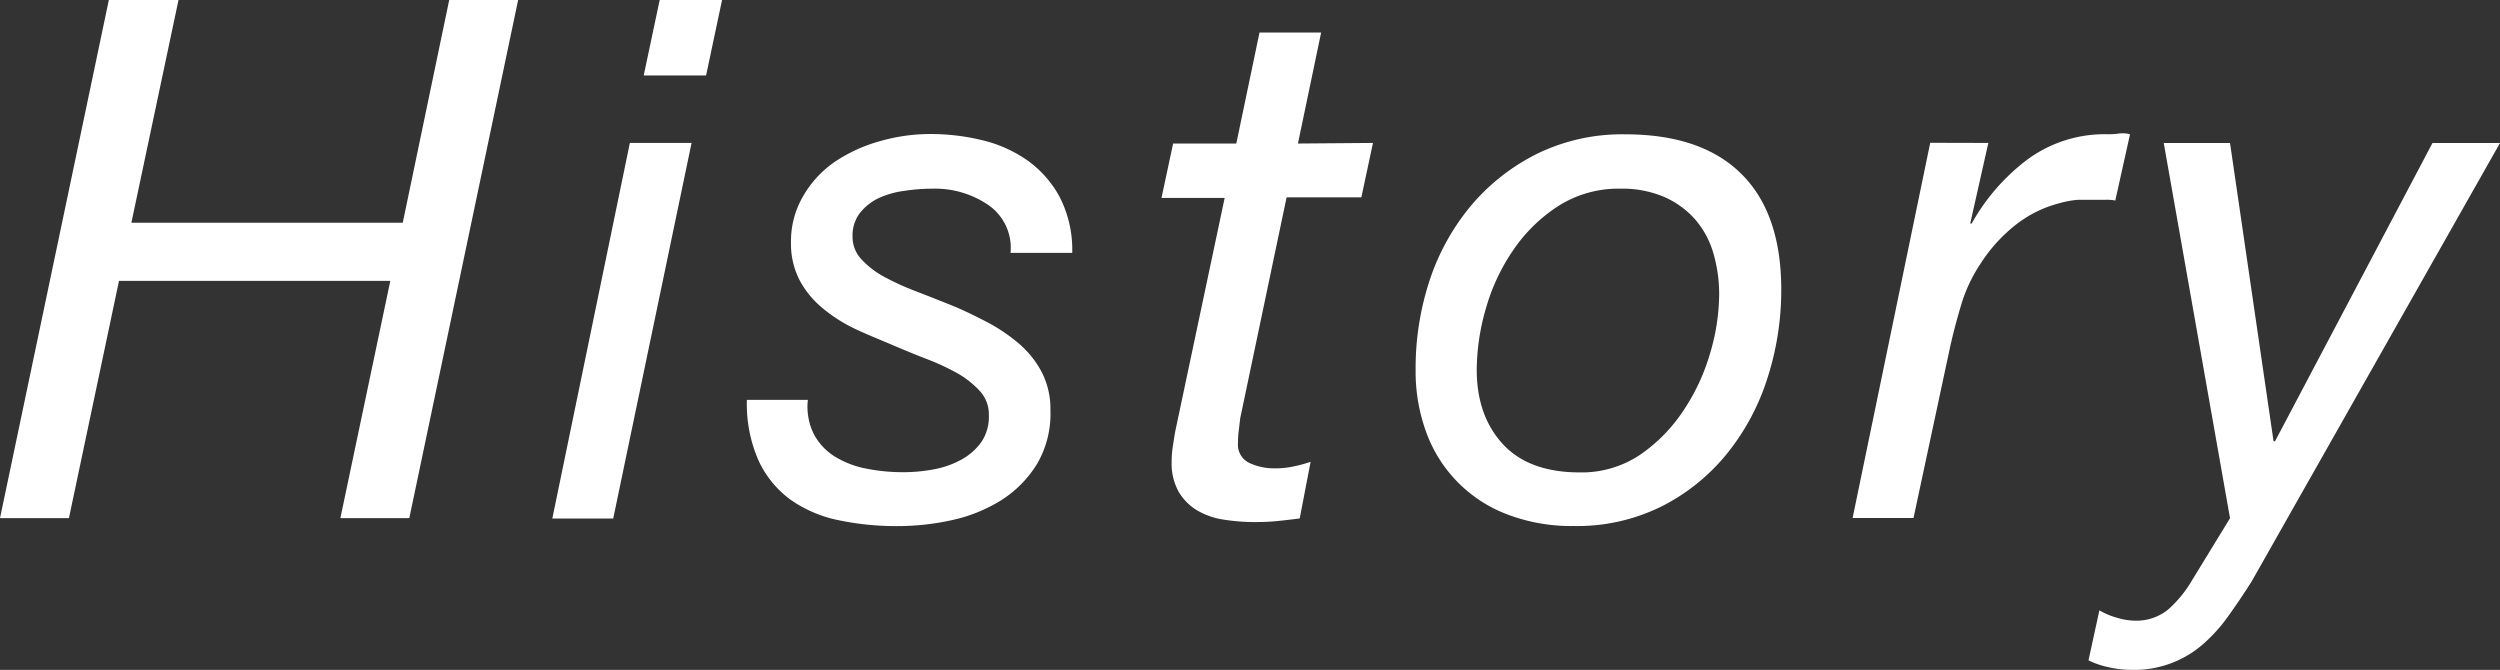
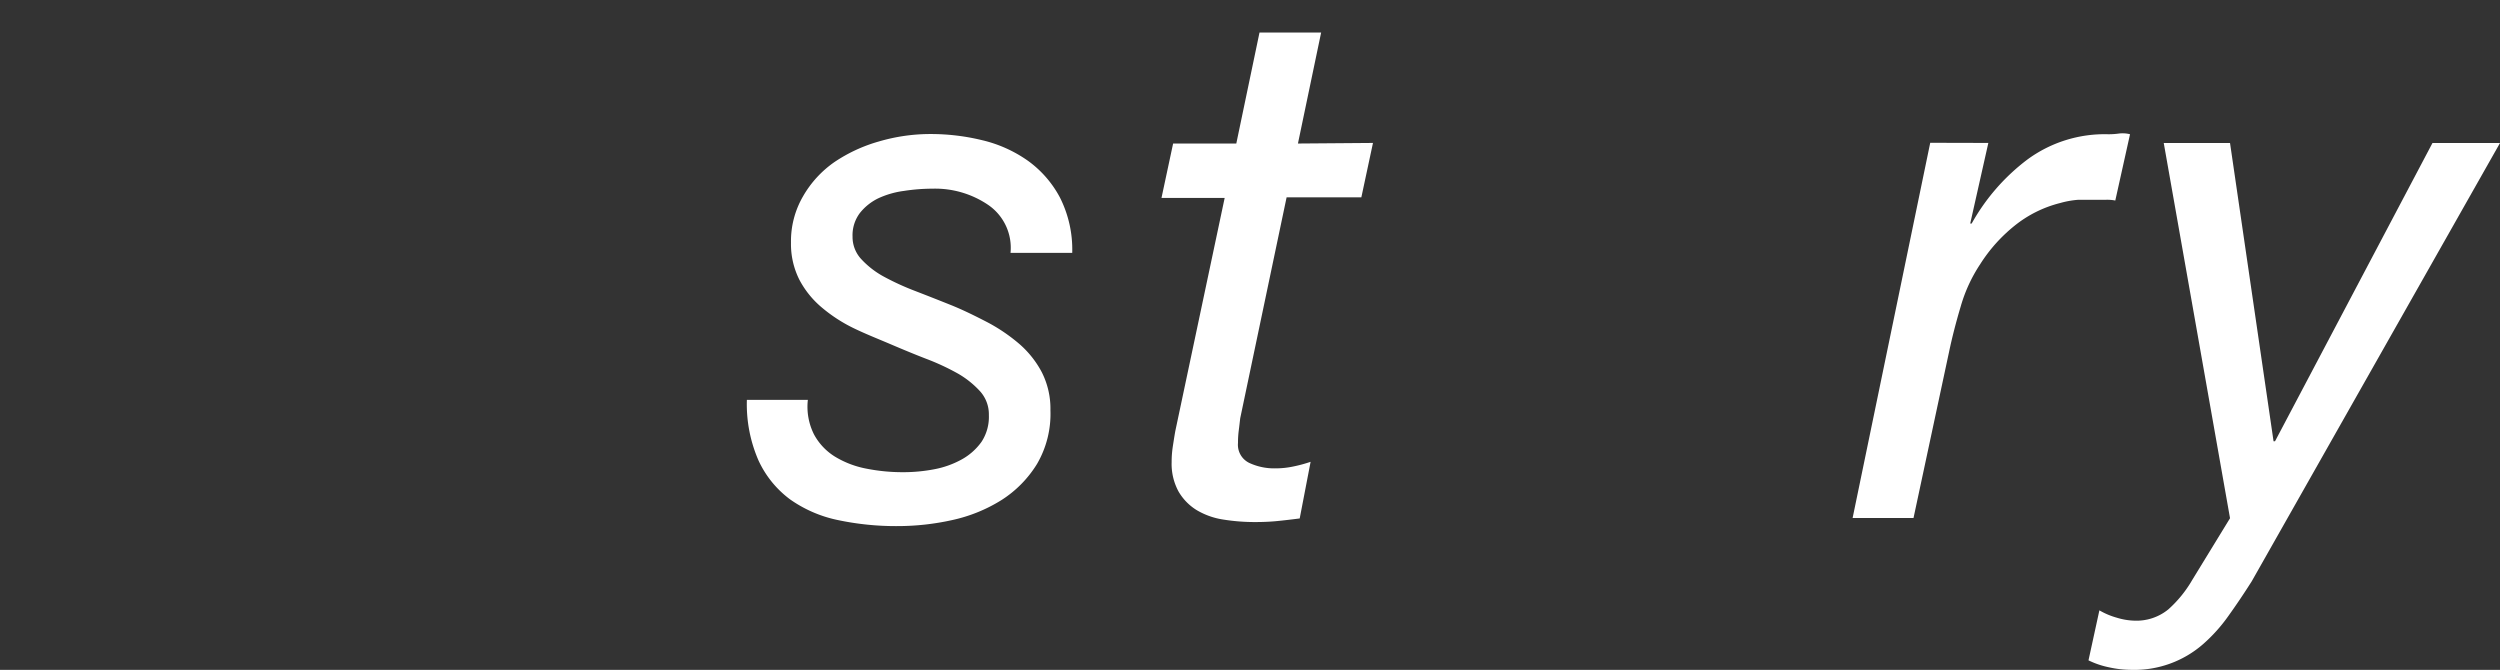
<svg xmlns="http://www.w3.org/2000/svg" viewBox="0 0 339.48 90.96">
  <rect x="0" y="0" width="339.48" height="90.96" fill="#333333" stroke="none" />
  <defs>
    <style>.cls-1{fill:#fff;}</style>
  </defs>
  <g id="レイヤー_2" data-name="レイヤー 2">
    <g id="レイヤー_1-2" data-name="レイヤー 1">
-       <path class="cls-1" d="M24.24,0l-6.4,30.25H54.69L61,0h9.36L55.58,70.36H46.22L53,38.14H16.16L9.36,70.36H0L14.78,0Z" />
-       <path class="cls-1" d="M93.91,19.41l-10.64,51H75L85.53,19.41Zm-6.5-9.16L89.58,0h8.47L95.88,10.25Z" />
      <path class="cls-1" d="M134.21,27.84a12.83,12.83,0,0,0-7.58-2.22,25.66,25.66,0,0,0-3.85.3,12.05,12.05,0,0,0-3.5,1,7.22,7.22,0,0,0-2.51,2,5,5,0,0,0-1,3.21,4.42,4.42,0,0,0,1.13,3,11.87,11.87,0,0,0,3,2.37,35.25,35.25,0,0,0,4.34,2c1.61.62,3.23,1.26,4.88,1.92s3.36,1.51,5,2.36a23.63,23.63,0,0,1,4.28,2.91,13.31,13.31,0,0,1,3.06,3.84,10.94,10.94,0,0,1,1.18,5.18A13.49,13.49,0,0,1,140.82,63,15.31,15.31,0,0,1,136,67.9a21,21,0,0,1-6.65,2.71,34.14,34.14,0,0,1-7.44.83,38,38,0,0,1-8.18-.83,17.34,17.34,0,0,1-6.46-2.81A13.72,13.72,0,0,1,103,62.53a19.08,19.08,0,0,1-1.58-8.23h8.28a8.37,8.37,0,0,0,.83,4.68A8,8,0,0,0,113.37,62a12.79,12.79,0,0,0,4.24,1.63,25.21,25.21,0,0,0,5.07.49,22.32,22.32,0,0,0,4.14-.39,12.45,12.45,0,0,0,3.75-1.33A8.13,8.13,0,0,0,133.28,60a6.18,6.18,0,0,0,1-3.64,4.67,4.67,0,0,0-1.18-3.21,12.5,12.5,0,0,0-3-2.41,31.9,31.9,0,0,0-4.29-2c-1.61-.62-3.24-1.3-4.88-2s-3.37-1.38-5-2.17a20.67,20.67,0,0,1-4.33-2.81,12.53,12.53,0,0,1-3.06-3.79,10.75,10.75,0,0,1-1.13-5,12.12,12.12,0,0,1,1.63-6.3A14.33,14.33,0,0,1,113.32,22a21.05,21.05,0,0,1,6.06-2.8,24.79,24.79,0,0,1,7-1,29.46,29.46,0,0,1,7,.84,17.87,17.87,0,0,1,6.16,2.76,14.53,14.53,0,0,1,4.38,5,15.67,15.67,0,0,1,1.68,7.54h-8.38A7.05,7.05,0,0,0,134.21,27.84Z" />
      <path class="cls-1" d="M186.44,19.41l-1.58,7.39H174.71l-6.3,30c-.07.59-.13,1.15-.2,1.68a12.6,12.6,0,0,0-.1,1.67,2.73,2.73,0,0,0,1.53,2.71,8,8,0,0,0,3.5.74,11.66,11.66,0,0,0,2.46-.25,18.93,18.93,0,0,0,2.37-.64l-1.48,7.69c-1,.13-2,.25-3,.35s-2,.14-2.95.14a27,27,0,0,1-4.44-.34,10,10,0,0,1-3.6-1.28,7.24,7.24,0,0,1-2.46-2.52,7.84,7.84,0,0,1-.94-4,13.81,13.81,0,0,1,.15-2.07c.1-.65.21-1.38.35-2.16l6.7-31.64h-8.58l1.58-7.39h8.58l3.15-15.07h8.37l-3.15,15.07Z" />
-       <path class="cls-1" d="M194.08,38.23A31,31,0,0,1,199.69,28a28.07,28.07,0,0,1,9-7.1,26.28,26.28,0,0,1,12-2.66q10.35,0,15.77,5.37t5.42,15.72a38.88,38.88,0,0,1-1.87,12,31.44,31.44,0,0,1-5.52,10.3,27.17,27.17,0,0,1-8.87,7.14,25.82,25.82,0,0,1-11.92,2.66,24.42,24.42,0,0,1-9-1.57,18.73,18.73,0,0,1-11-11.09,23.89,23.89,0,0,1-1.47-8.52A38.15,38.15,0,0,1,194.08,38.23Zm10,22.08q3.54,3.84,10.45,3.84a14.25,14.25,0,0,0,8.13-2.36,21.91,21.91,0,0,0,5.91-6A27.91,27.91,0,0,0,232.21,48a28.66,28.66,0,0,0,1.24-8,19.93,19.93,0,0,0-.79-5.62,12.14,12.14,0,0,0-2.47-4.58A12,12,0,0,0,226,26.75a14.47,14.47,0,0,0-6-1.13A15.18,15.18,0,0,0,211.57,28a21.41,21.41,0,0,0-6.11,6,27,27,0,0,0-3.7,7.93,30.33,30.33,0,0,0-1.23,8.28Q200.53,56.46,204.08,60.31Z" />
      <path class="cls-1" d="M270,19.41l-2.46,10.94h.2a27.85,27.85,0,0,1,7.54-8.67,17.71,17.71,0,0,1,11-3.45,9.84,9.84,0,0,0,1.48-.1,4,4,0,0,1,1.48.1l-2,9a5.57,5.57,0,0,0-1.28-.1h-1.18c-1.06,0-1.91,0-2.57,0a12.37,12.37,0,0,0-2.46.44,16.14,16.14,0,0,0-6.16,3.06,21.34,21.34,0,0,0-4.68,5.22,20.66,20.66,0,0,0-2.66,5.76c-.66,2.21-1.18,4.26-1.58,6.16l-4.83,22.57h-8.27l10.54-50.95Z" />
      <path class="cls-1" d="M302.62,83.61a21.83,21.83,0,0,1-3.45,3.85,14.17,14.17,0,0,1-9.75,3.5,14.3,14.3,0,0,1-3.06-.35,11.6,11.6,0,0,1-2.76-.94l1.48-6.79a10,10,0,0,0,2.37,1,8.93,8.93,0,0,0,2.36.4,6.84,6.84,0,0,0,4.63-1.53,16.21,16.21,0,0,0,3.25-4l5.13-8.38-9-50.95h9l5.91,40.5h.2l21.38-40.5h9.17L305.77,78.93Q304.2,81.41,302.62,83.61Z" />
    </g>
  </g>
</svg>